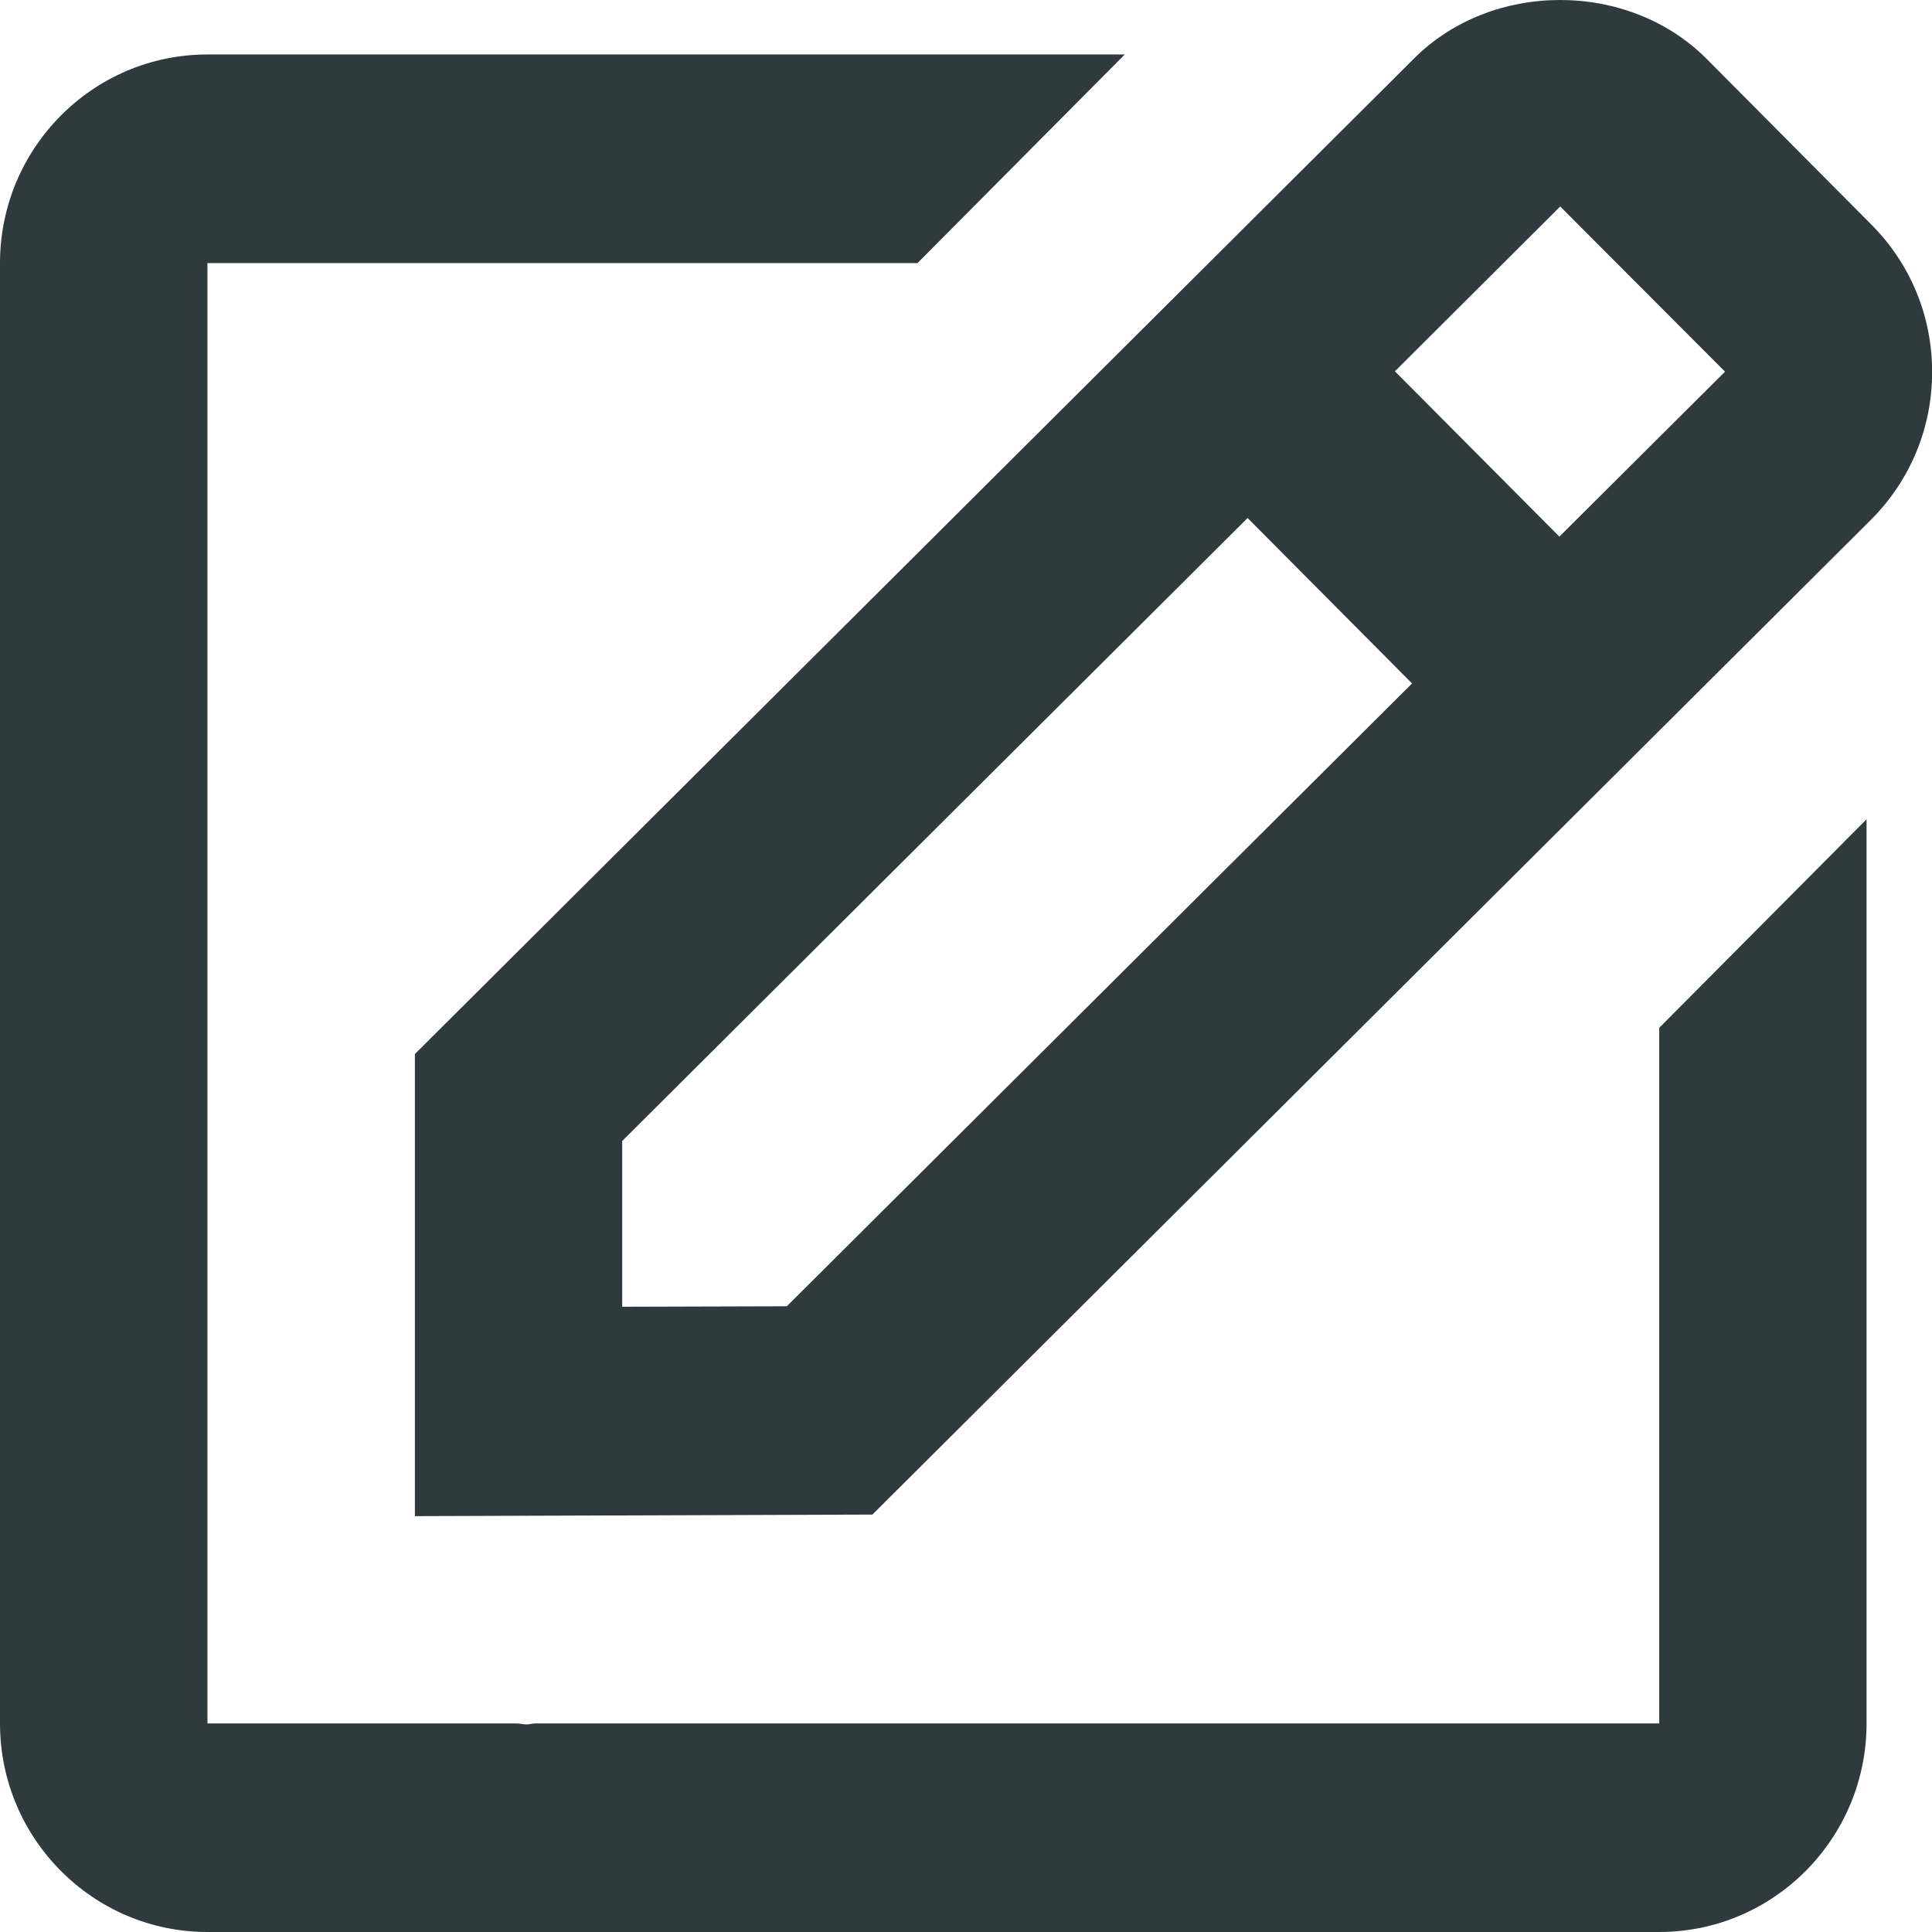
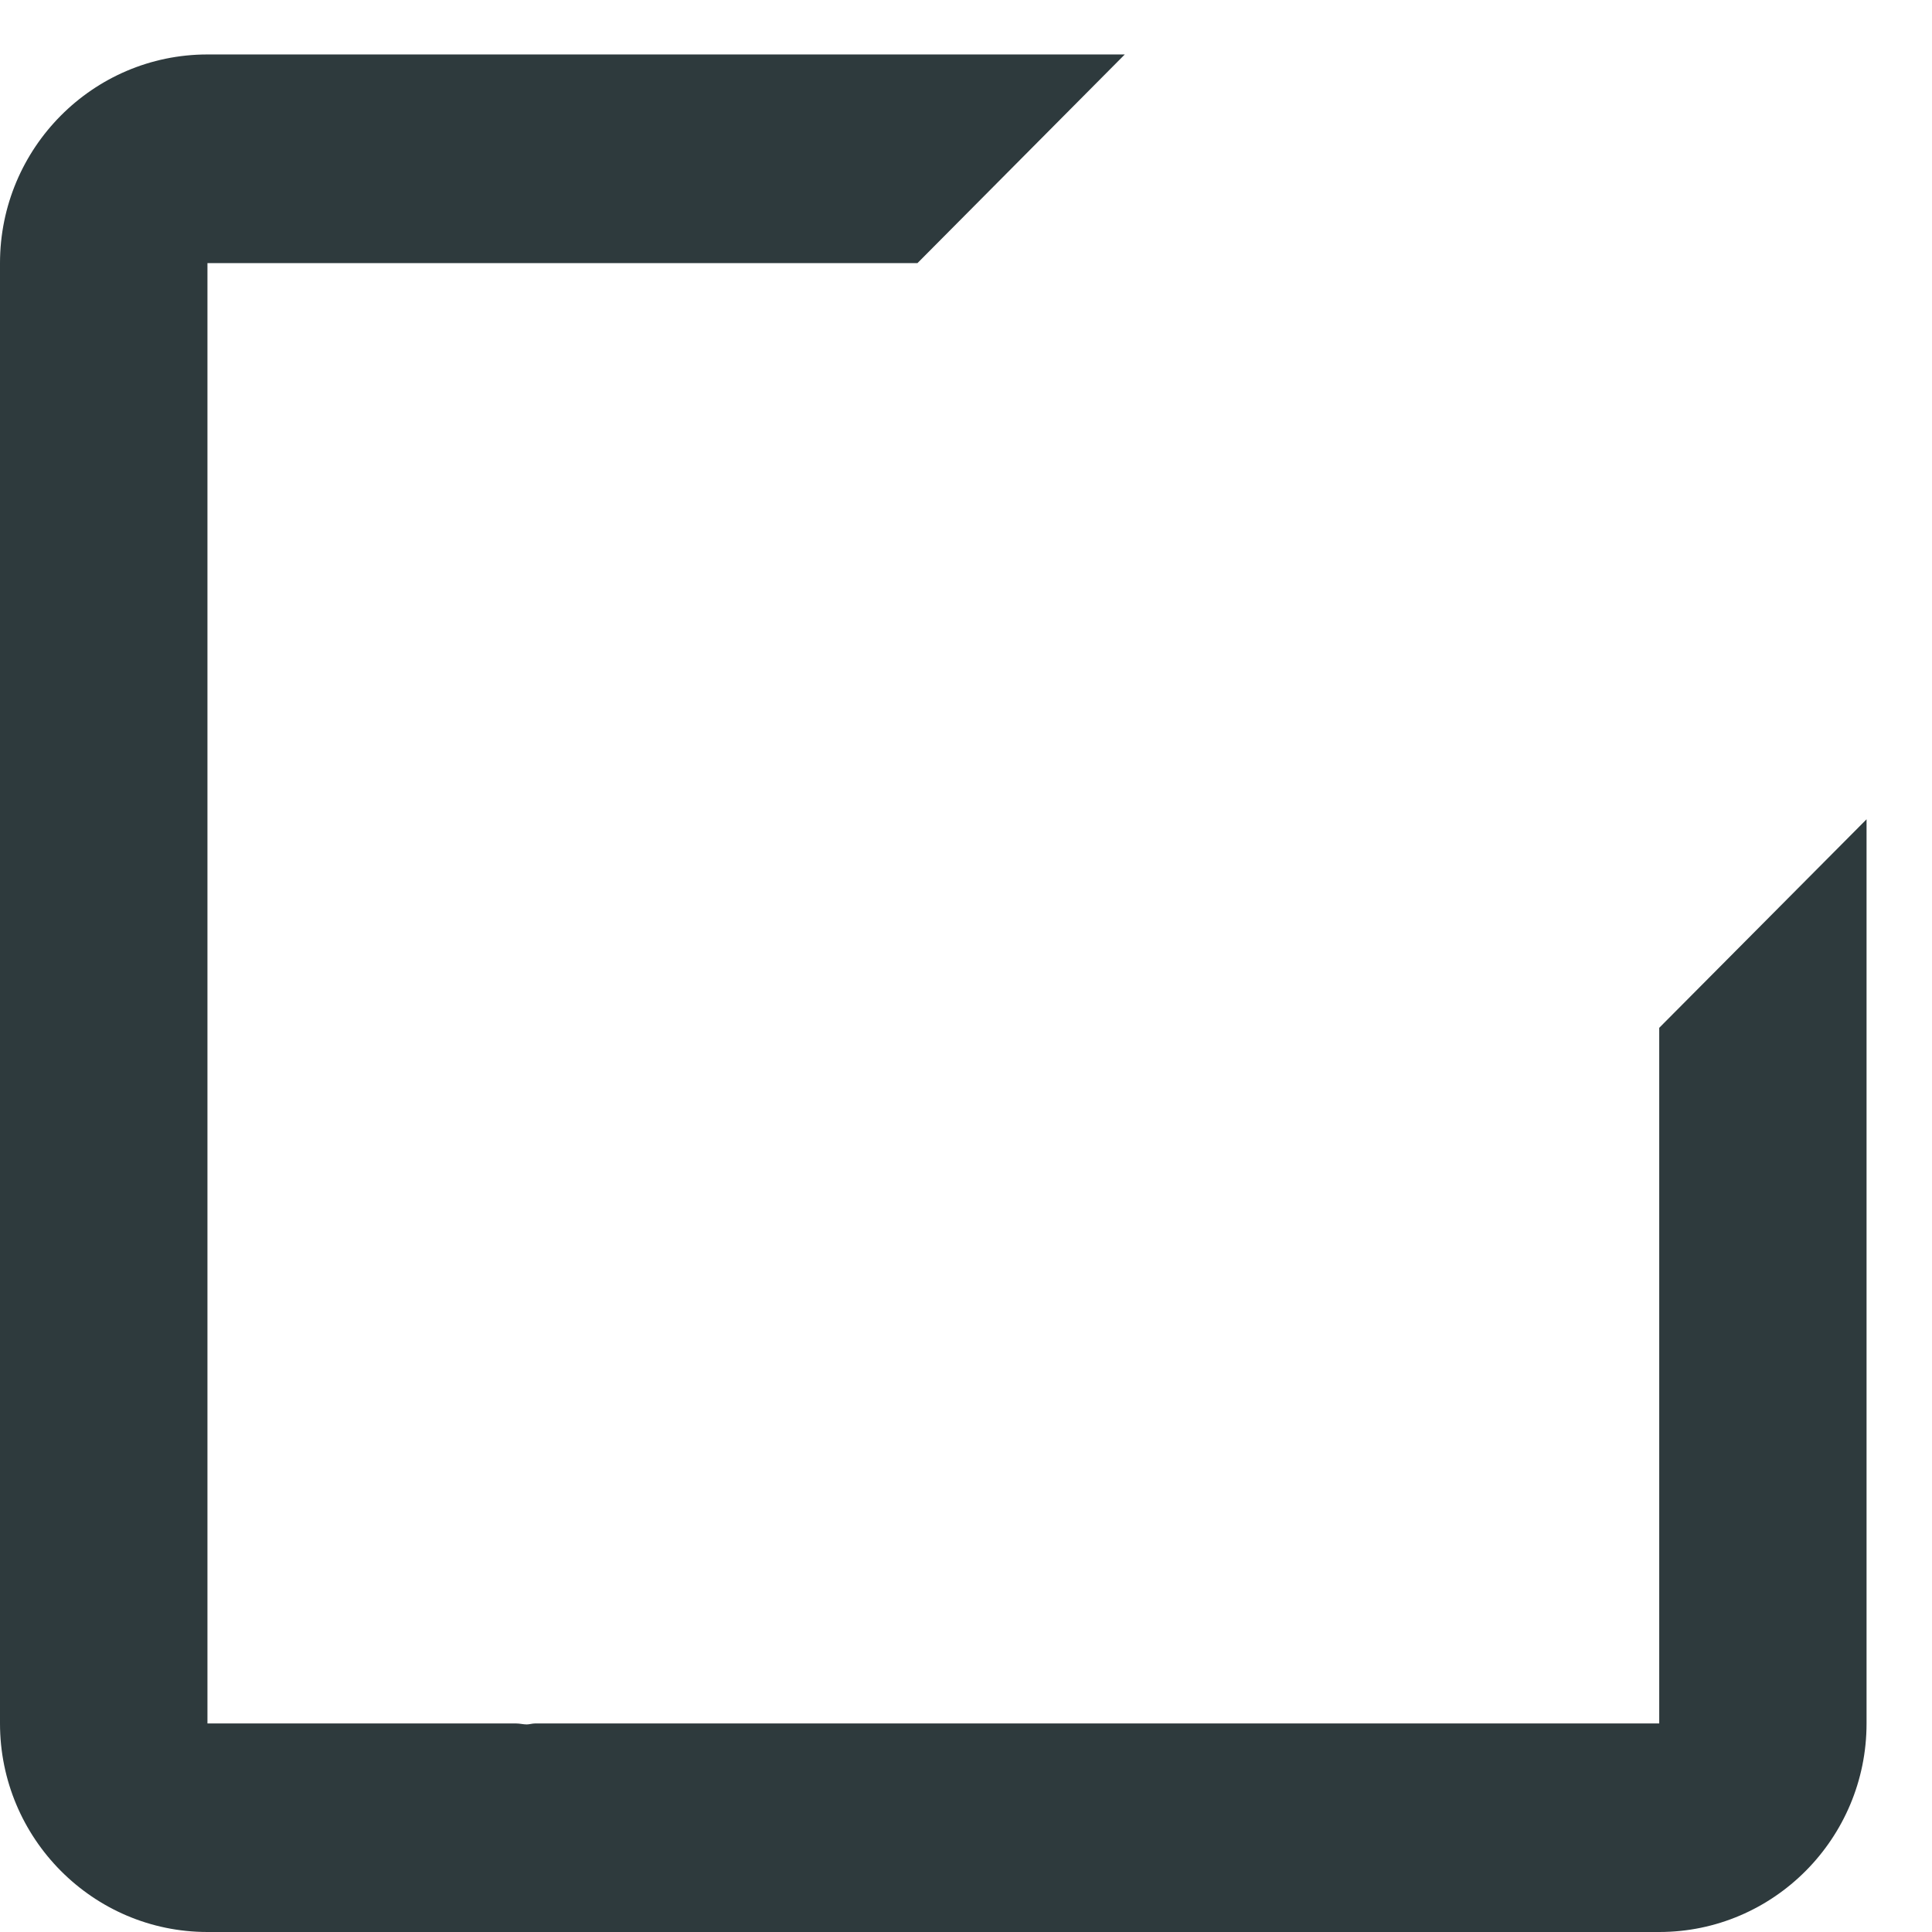
<svg xmlns="http://www.w3.org/2000/svg" width="16" height="16" viewBox="0 0 16 16" fill="none">
-   <path d="M3.436 12.556L7.225 12.543L15.497 4.302C15.822 3.975 16.001 3.542 16.001 3.08C16.001 2.619 15.822 2.185 15.497 1.859L14.135 0.489C13.486 -0.164 12.353 -0.161 11.709 0.486L3.436 8.729V12.556ZM12.921 1.71L14.286 3.078L12.914 4.444L11.552 3.075L12.921 1.71ZM5.153 9.449L10.332 4.29L11.694 5.66L6.516 10.818L5.153 10.822V9.449Z" fill="#2E3A3D" />
  <path d="M1.718 16H13.741C14.688 16 15.458 15.225 15.458 14.273V6.785L13.741 8.512V14.273H4.43C4.407 14.273 4.384 14.281 4.362 14.281C4.334 14.281 4.305 14.273 4.276 14.273H1.718V2.179H7.598L9.315 0.451H1.718C0.77 0.451 0 1.226 0 2.179V14.273C0 15.225 0.77 16 1.718 16Z" fill="#2E3A3D" />
</svg>